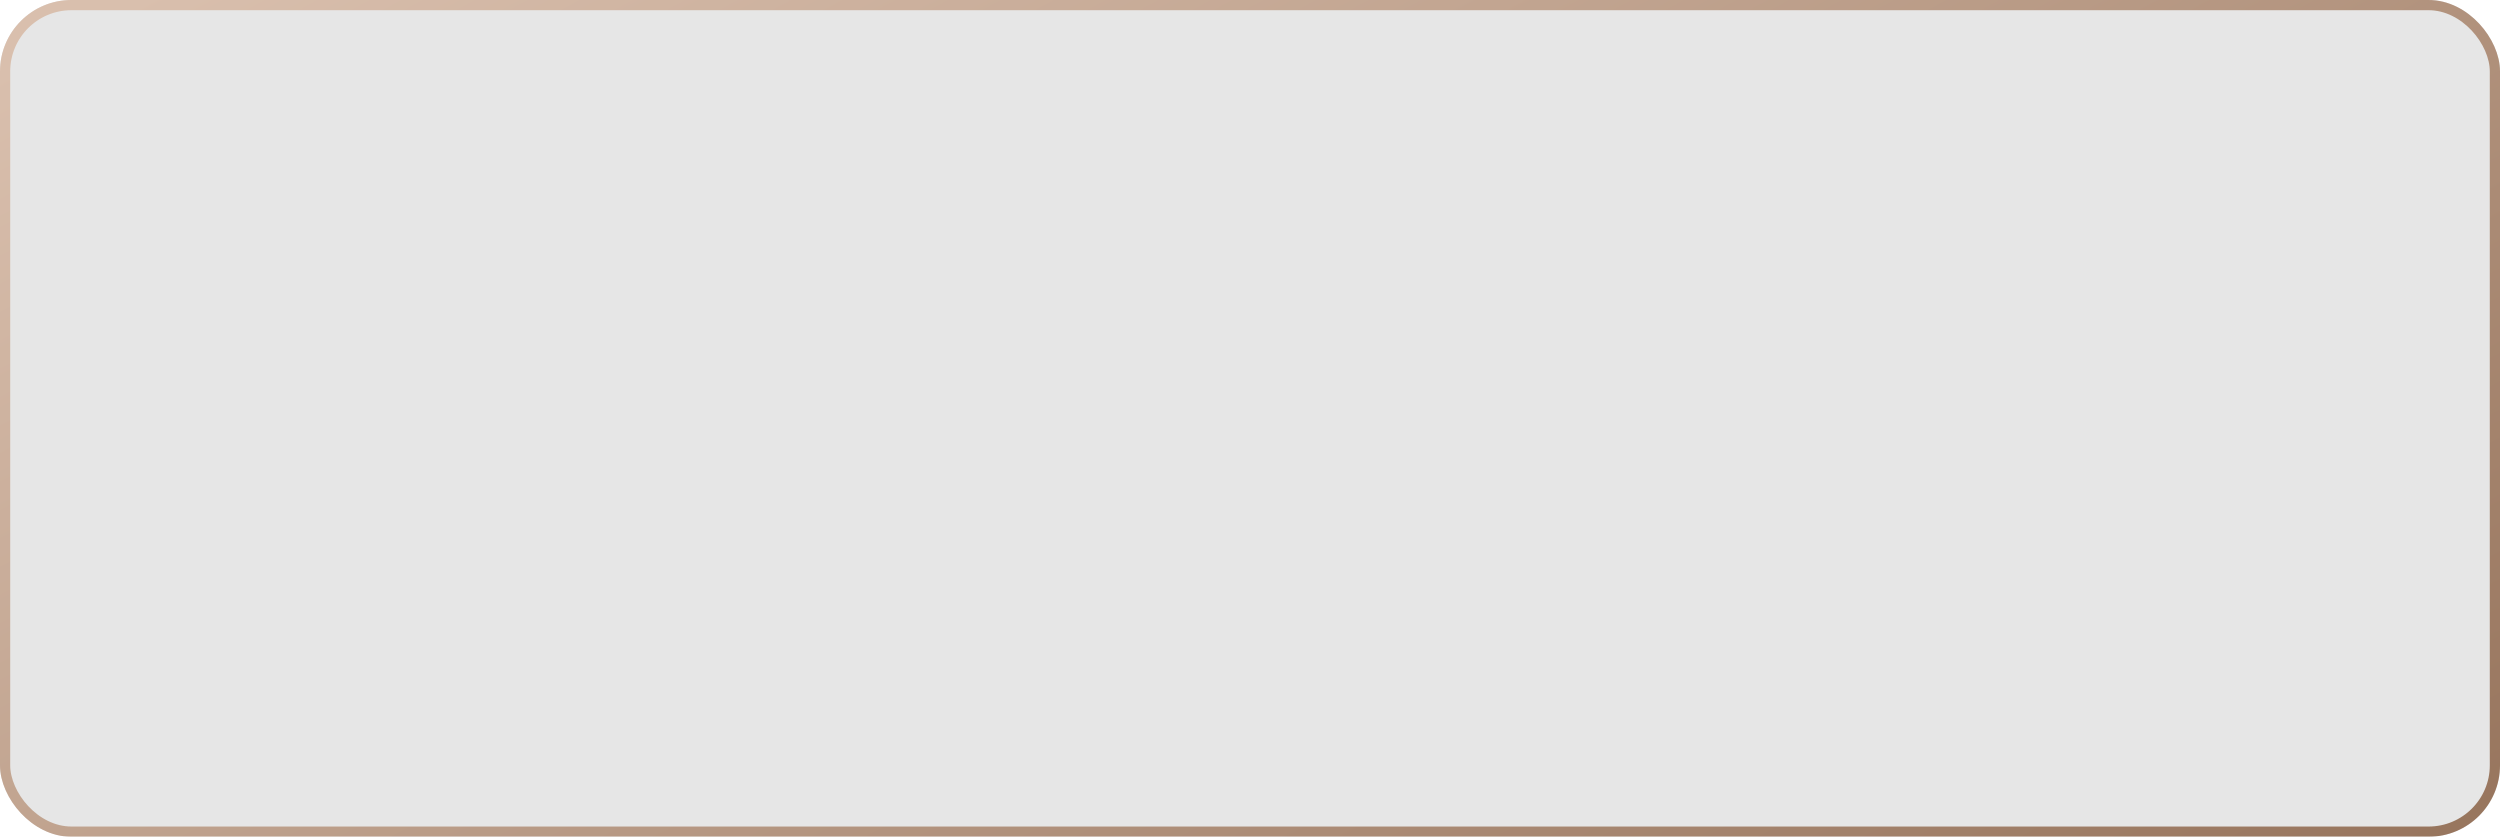
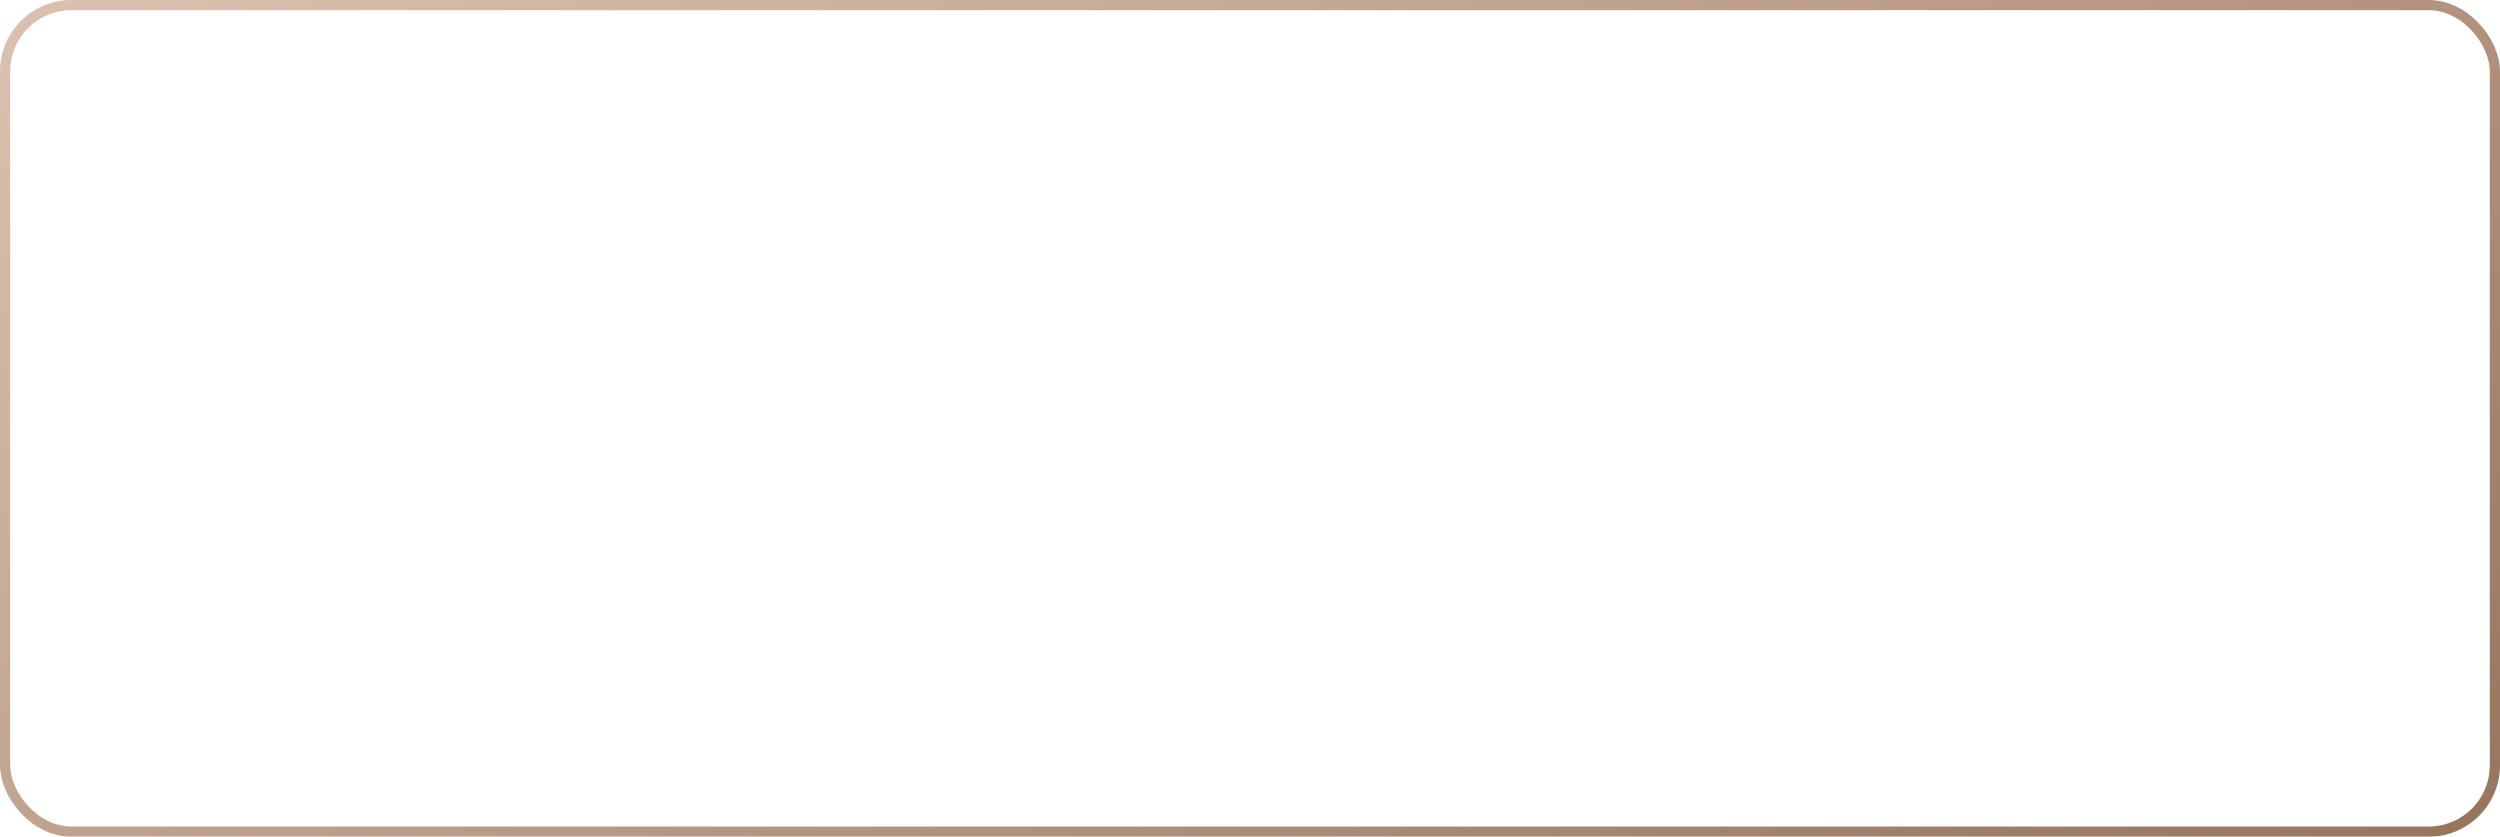
<svg xmlns="http://www.w3.org/2000/svg" width="490" height="164" viewBox="0 0 490 164" fill="none">
  <g filter="url(#filter0_b_704_189)">
-     <rect width="490" height="164" rx="14" fill="black" fill-opacity="0.1" />
    <rect x="1" y="1" width="488" height="162" rx="13" stroke="url(#paint0_linear_704_189)" stroke-width="2" />
  </g>
  <defs>
    <filter id="filter0_b_704_189" x="-9.4" y="-9.4" width="508.8" height="182.8" filterUnits="userSpaceOnUse" color-interpolation-filters="sRGB">
      <feFlood flood-opacity="0" result="BackgroundImageFix" />
      <feGaussianBlur in="BackgroundImageFix" stdDeviation="4.7" />
      <feComposite in2="SourceAlpha" operator="in" result="effect1_backgroundBlur_704_189" />
      <feBlend mode="normal" in="SourceGraphic" in2="effect1_backgroundBlur_704_189" result="shape" />
    </filter>
    <linearGradient id="paint0_linear_704_189" x1="1.52886e-06" y1="14.057" x2="180.334" y2="349.312" gradientUnits="userSpaceOnUse">
      <stop stop-color="#D9BFAD" />
      <stop offset="1" stop-color="#947159" />
    </linearGradient>
  </defs>
</svg>